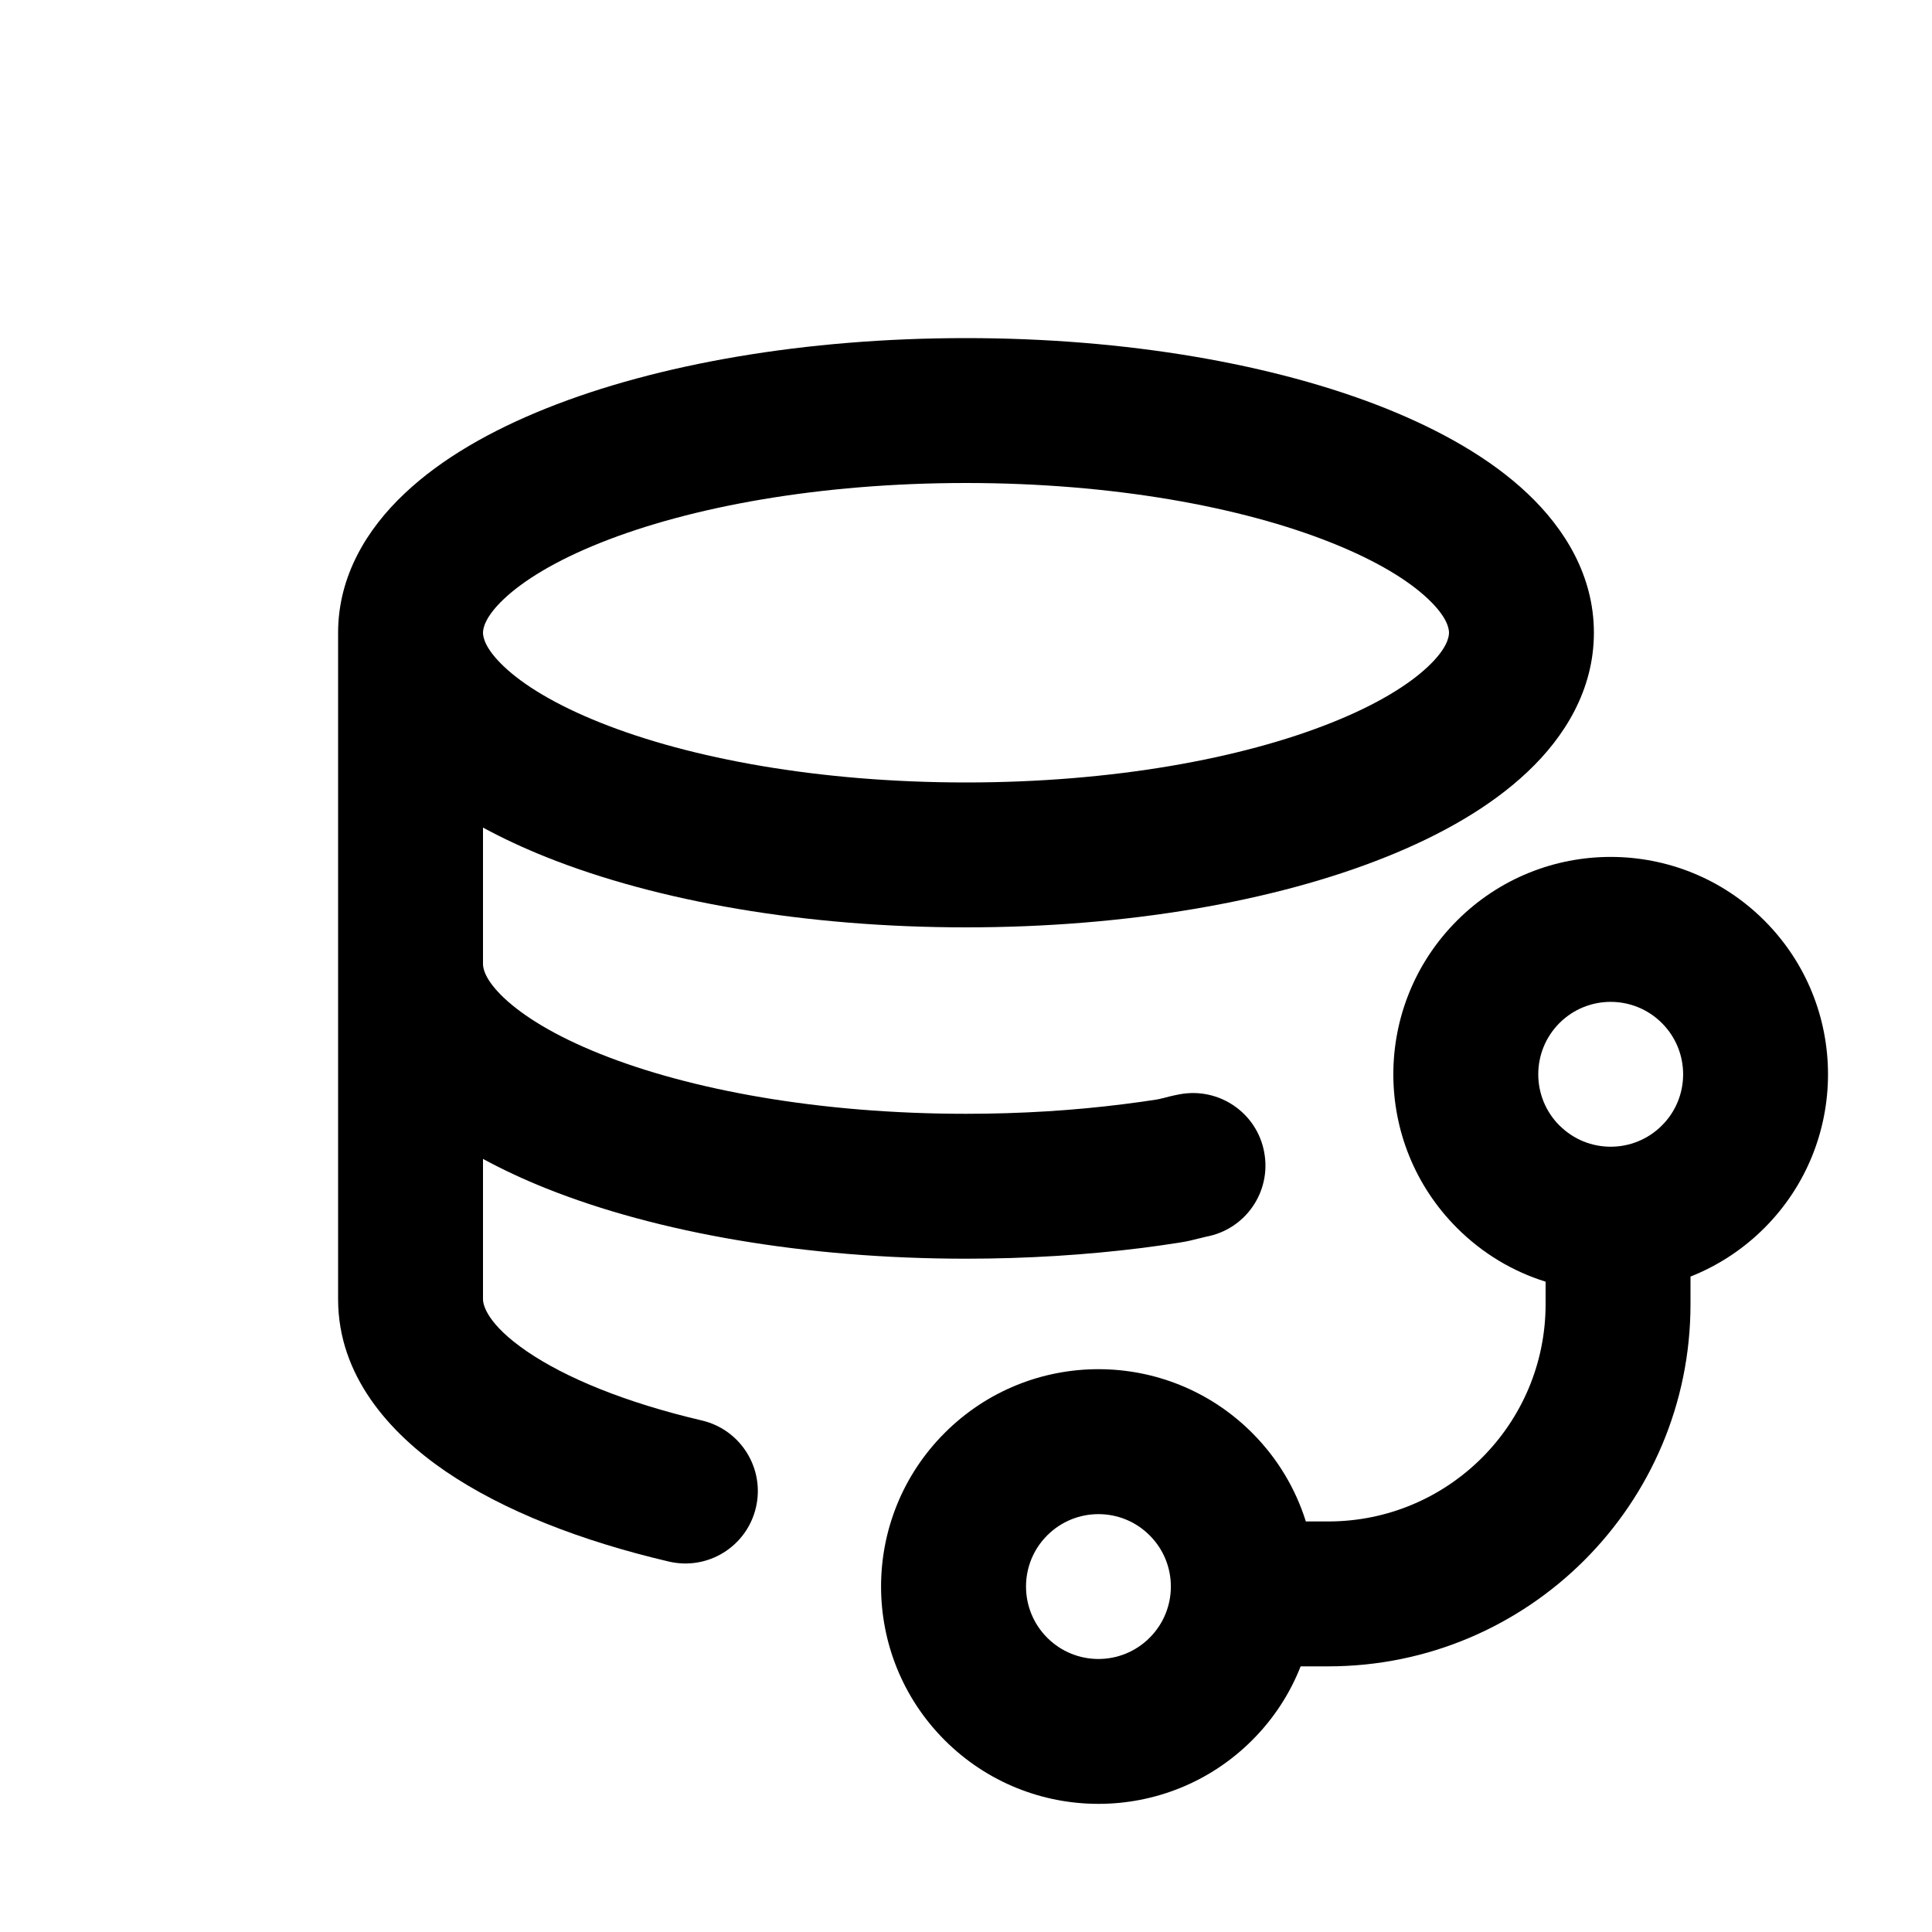
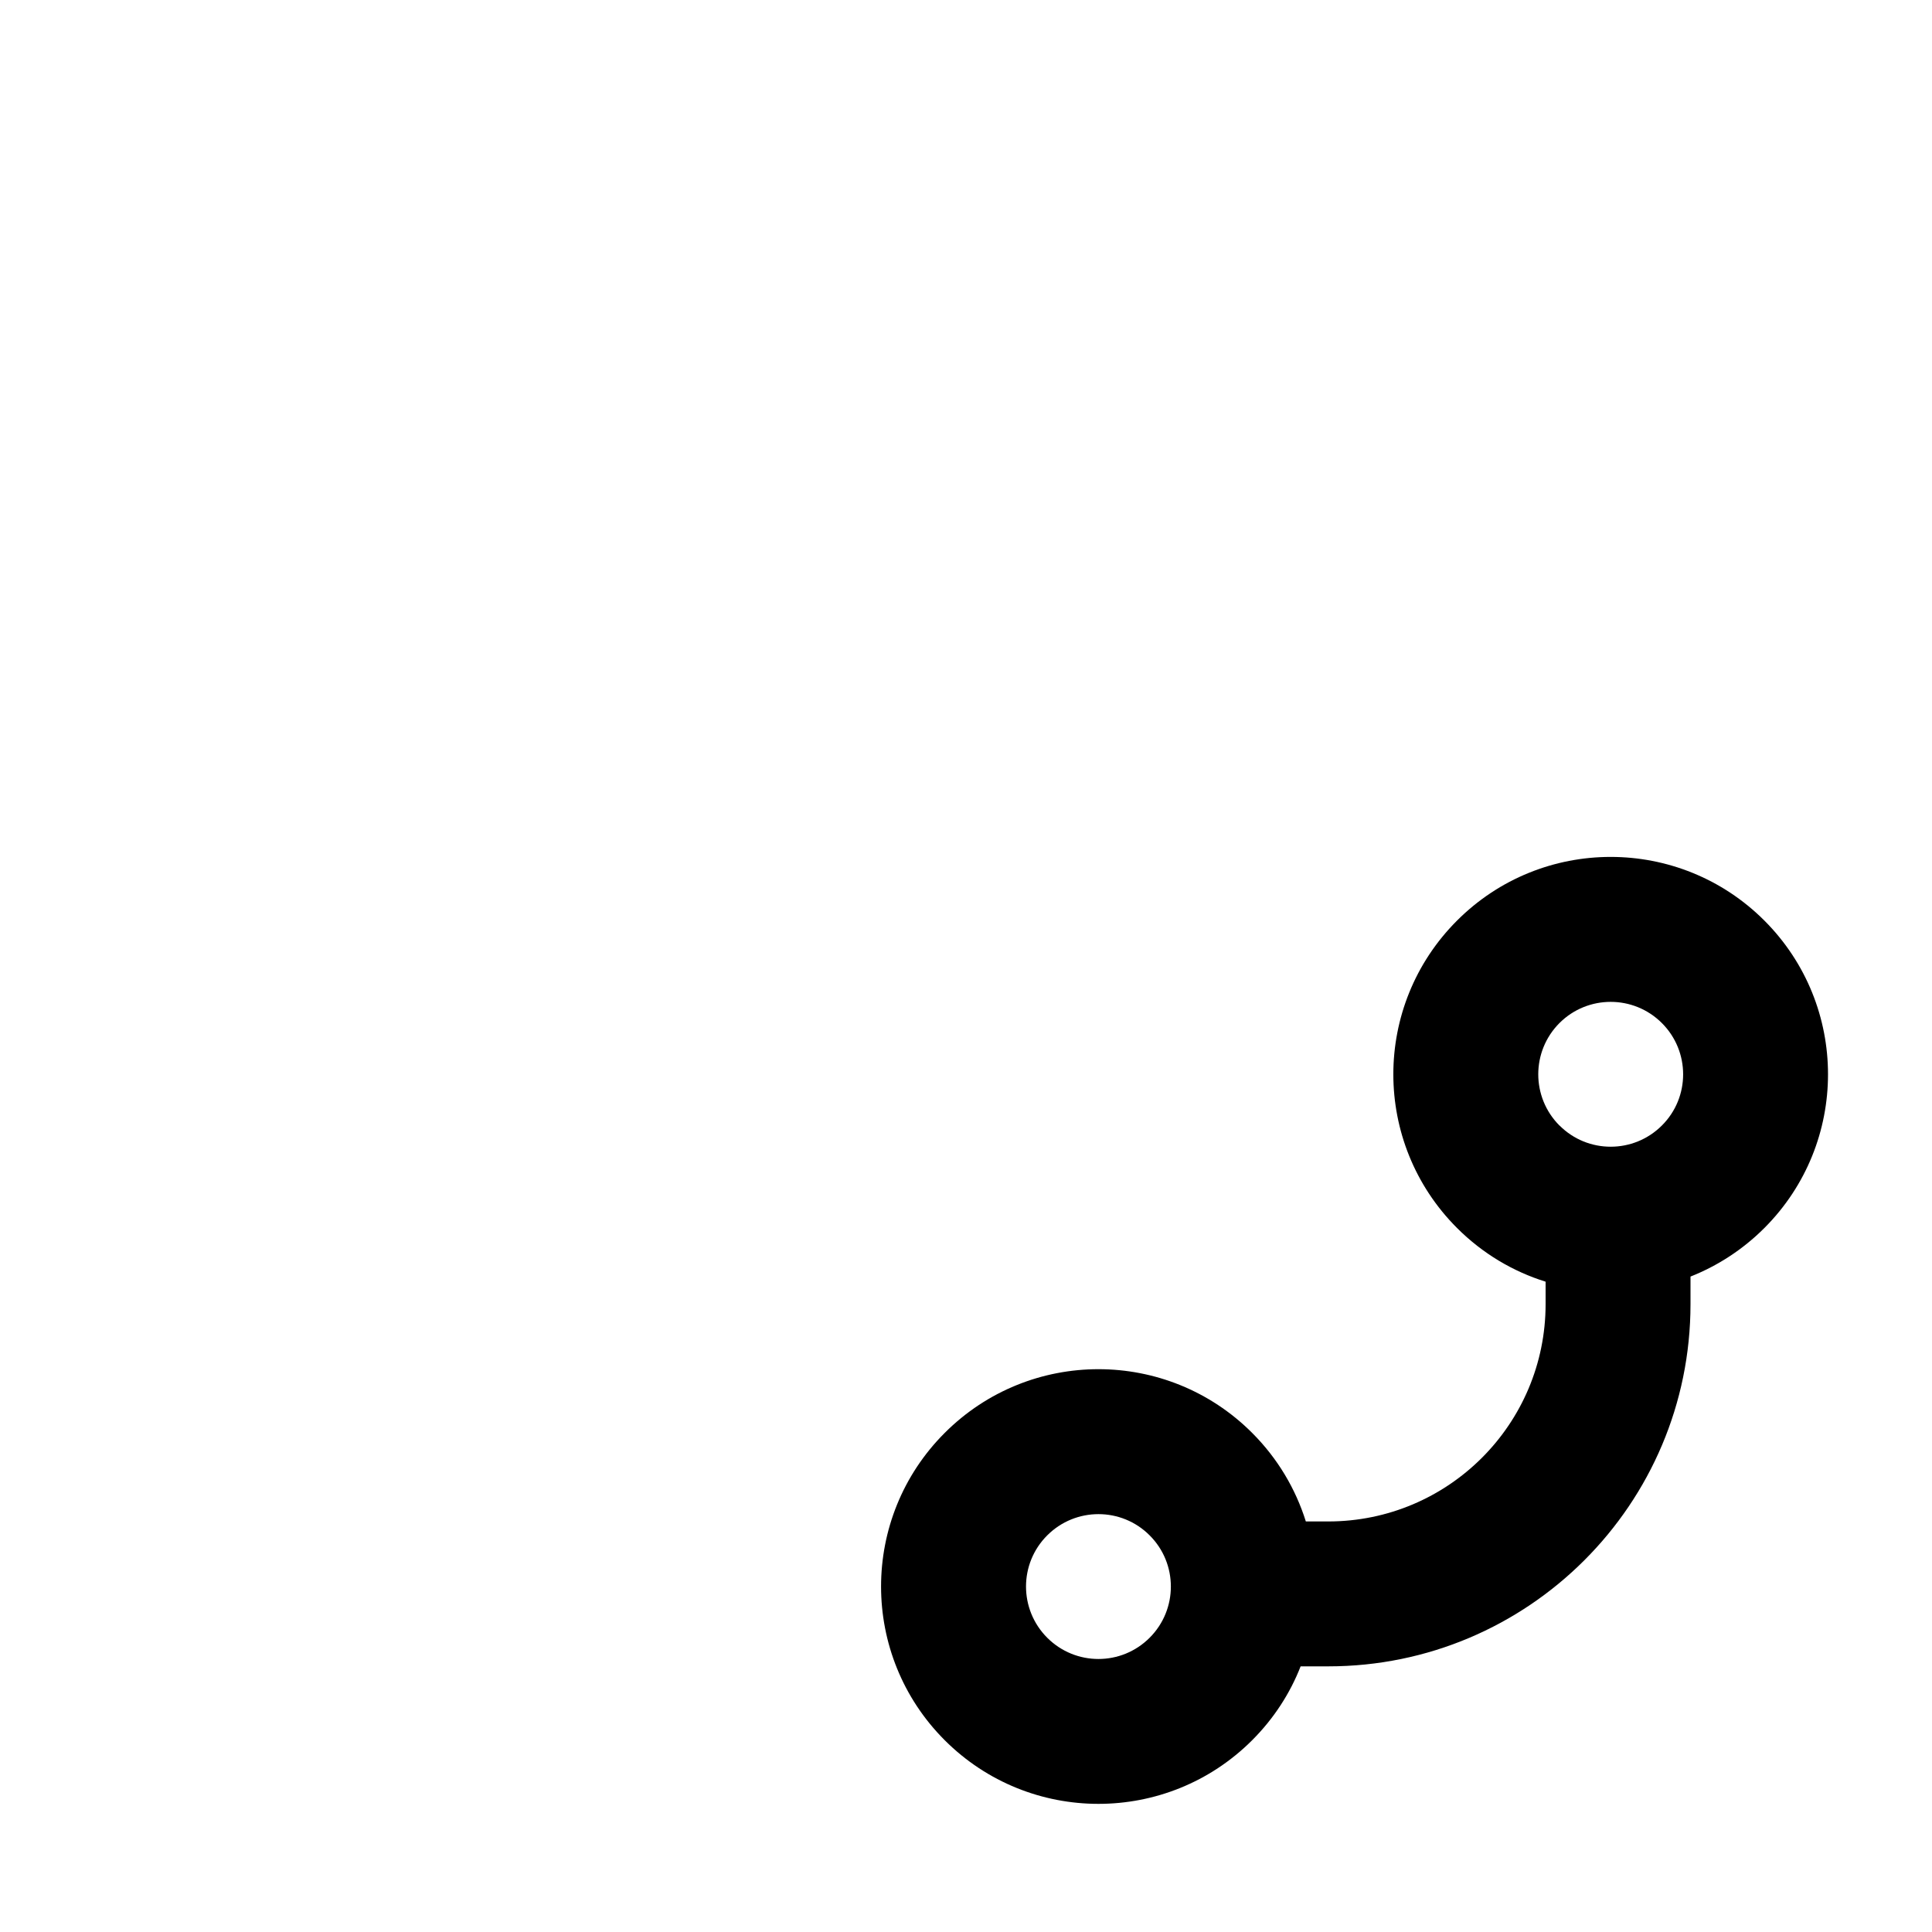
<svg xmlns="http://www.w3.org/2000/svg" viewBox="0 0 20 20" fill="currentColor">
-   <path fill-rule="evenodd" d="M5.656 8.873c-.23-.092-.45-.194-.656-.306v1.413c0 .045.02.163.217.35.2.189.528.393.996.58.931.373 2.27.62 3.787.62.571 0 1.12-.035 1.633-.1.114-.014.226-.03.337-.047.023-.004.034-.006.06-.013l.01-.002c.035-.01.093-.025.172-.04.408-.076.8.192.875.6.076.407-.192.798-.6.874l-.069.017-.01.002c-.05.013-.114.03-.208.044-.125.02-.252.037-.38.054-.577.072-1.188.111-1.82.111-1.659 0-3.195-.268-4.344-.727-.23-.092-.45-.194-.656-.306v1.453c0 .059.043.258.457.541.396.27 1.011.527 1.81.714.402.095.653.498.558.902-.095.403-.498.653-.902.558-.904-.212-1.711-.525-2.312-.935-.583-.399-1.111-.992-1.111-1.78v-6.9c0-.59.302-1.077.687-1.44.382-.362.896-.654 1.469-.883 1.149-.46 2.685-.727 4.344-.727 1.659 0 3.195.268 4.344.727.573.23 1.087.52 1.47.883.384.363.686.85.686 1.44s-.302 1.077-.687 1.44c-.382.362-.896.654-1.469.883-1.149.46-2.685.727-4.344.727-1.659 0-3.195-.268-4.344-.727Zm-.656-2.323c0-.045.02-.164.217-.35.2-.189.528-.393.996-.58.931-.373 2.27-.62 3.787-.62s2.855.247 3.787.62c.468.187.797.391.996.58.197.186.217.305.217.35 0 .045-.02.164-.217.35-.2.189-.528.393-.996.58-.932.373-2.27.62-3.787.62s-2.856-.247-3.787-.62c-.468-.187-.797-.391-.996-.58-.197-.186-.217-.305-.217-.35Z" />
  <path fill-rule="evenodd" d="M15.083 9.53c-.879.879-.879 2.303 0 3.182.266.266.581.451.917.556v.232c0 1.243-1.008 2.25-2.25 2.25h-.232c-.105-.335-.29-.651-.556-.917-.879-.879-2.303-.879-3.182 0-.879.878-.879 2.303 0 3.182.879.878 2.303.878 3.182 0 .225-.225.393-.486.502-.765h.286c2.07 0 3.75-1.679 3.75-3.75v-.285c.278-.11.54-.278.765-.503.878-.879.878-2.303 0-3.182-.879-.879-2.304-.879-3.182 0Zm1.06 2.121c-.292-.293-.292-.767 0-1.06.293-.293.768-.293 1.061 0 .293.293.293.768 0 1.06-.293.293-.768.293-1.06 0Zm-5.302 5.303c-.293-.293-.293-.768 0-1.06.293-.293.768-.293 1.06 0 .293.292.293.767 0 1.06-.293.293-.767.293-1.06 0Z" />
</svg>